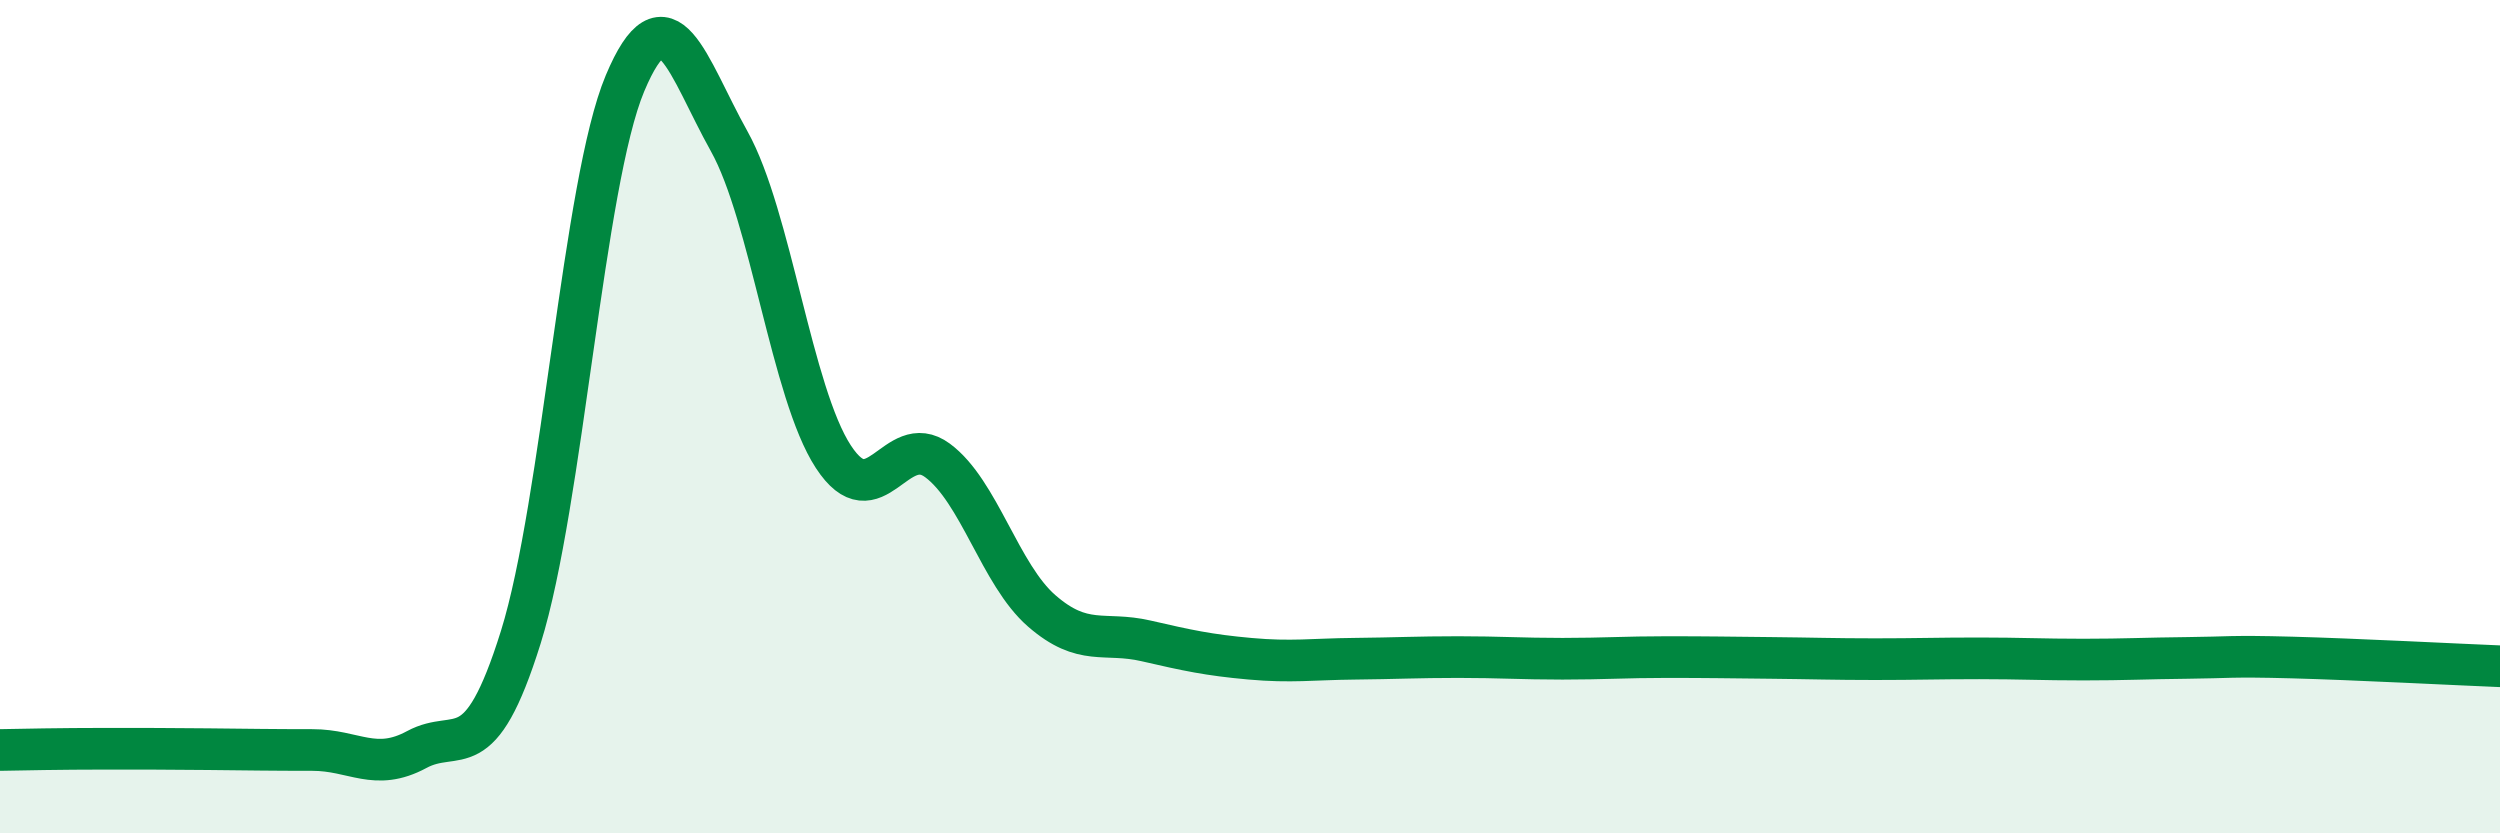
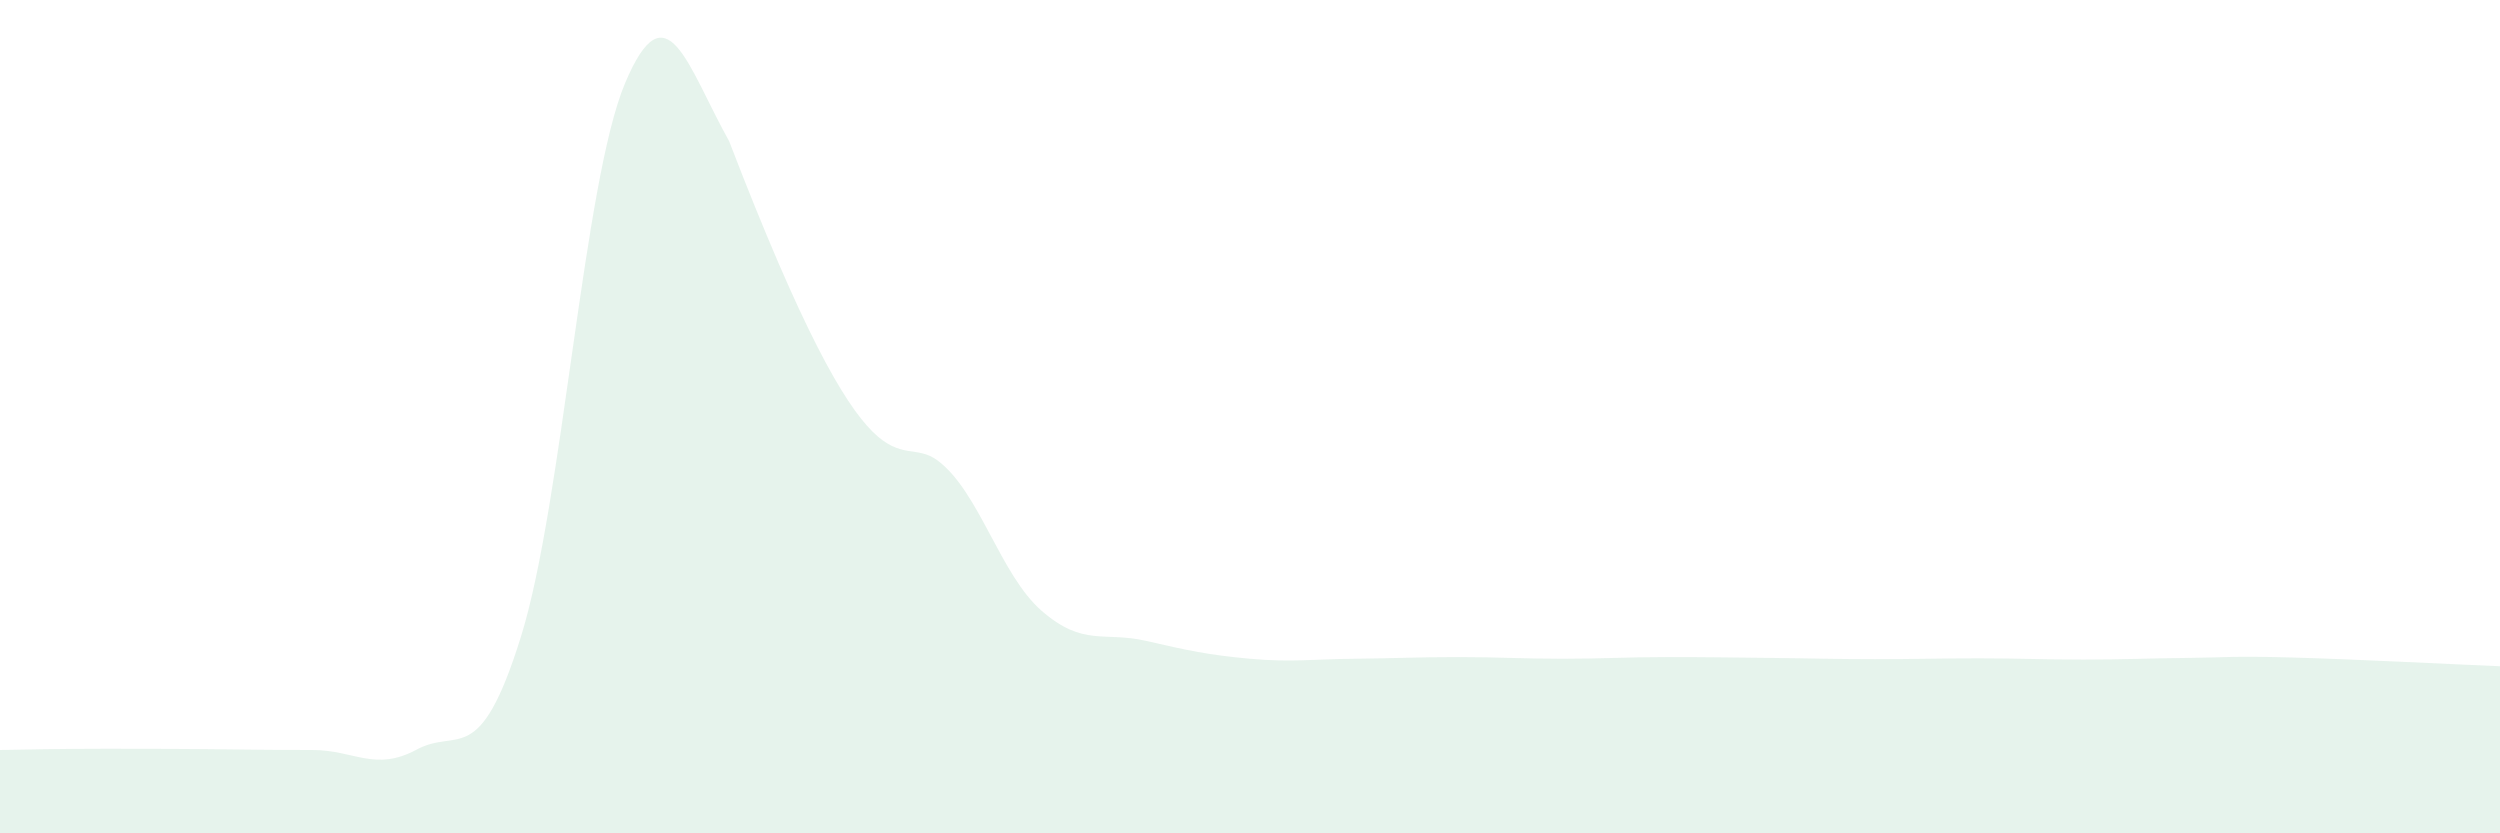
<svg xmlns="http://www.w3.org/2000/svg" width="60" height="20" viewBox="0 0 60 20">
-   <path d="M 0,18 C 0.5,17.99 1.5,17.97 2.5,17.97 C 3.5,17.97 4,17.97 5,17.98 C 6,17.99 6.5,18 7.5,18 C 8.5,18 9,18.53 10,17.99 C 11,17.45 11.5,18.49 12.5,15.29 C 13.5,12.09 14,4.38 15,2 C 16,-0.38 16.5,1.6 17.5,3.39 C 18.5,5.18 19,9.43 20,10.96 C 21,12.49 21.5,10.31 22.5,11.05 C 23.5,11.79 24,13.79 25,14.66 C 26,15.53 26.5,15.15 27.5,15.38 C 28.5,15.61 29,15.72 30,15.81 C 31,15.9 31.5,15.82 32.5,15.81 C 33.5,15.8 34,15.77 35,15.77 C 36,15.77 36.5,15.81 37.5,15.81 C 38.5,15.81 39,15.77 40,15.77 C 41,15.77 41.5,15.78 42.5,15.79 C 43.5,15.8 44,15.82 45,15.82 C 46,15.82 46.5,15.8 47.5,15.8 C 48.5,15.8 49,15.83 50,15.83 C 51,15.83 51.5,15.8 52.5,15.79 C 53.5,15.78 53.5,15.74 55,15.78 C 56.5,15.82 59,15.95 60,15.99L60 20L0 20Z" fill="#008740" opacity="0.1" stroke-linecap="round" stroke-linejoin="round" />
-   <path d="M 0,18 C 0.5,17.99 1.5,17.97 2.5,17.97 C 3.5,17.97 4,17.97 5,17.98 C 6,17.99 6.5,18 7.5,18 C 8.5,18 9,18.53 10,17.99 C 11,17.45 11.5,18.49 12.5,15.29 C 13.5,12.09 14,4.38 15,2 C 16,-0.38 16.5,1.6 17.5,3.39 C 18.5,5.18 19,9.43 20,10.96 C 21,12.49 21.5,10.31 22.5,11.05 C 23.5,11.79 24,13.79 25,14.66 C 26,15.53 26.5,15.15 27.5,15.38 C 28.5,15.61 29,15.72 30,15.81 C 31,15.9 31.5,15.82 32.5,15.81 C 33.5,15.8 34,15.77 35,15.77 C 36,15.77 36.5,15.81 37.5,15.81 C 38.5,15.81 39,15.77 40,15.77 C 41,15.77 41.5,15.78 42.5,15.79 C 43.5,15.8 44,15.82 45,15.82 C 46,15.82 46.5,15.8 47.5,15.8 C 48.5,15.8 49,15.83 50,15.83 C 51,15.83 51.5,15.8 52.5,15.79 C 53.5,15.78 53.5,15.74 55,15.78 C 56.5,15.82 59,15.95 60,15.99" stroke="#008740" stroke-width="1" fill="none" stroke-linecap="round" stroke-linejoin="round" />
+   <path d="M 0,18 C 0.5,17.99 1.5,17.97 2.5,17.97 C 3.5,17.97 4,17.97 5,17.98 C 6,17.99 6.5,18 7.5,18 C 8.5,18 9,18.53 10,17.99 C 11,17.45 11.5,18.49 12.5,15.29 C 13.5,12.09 14,4.38 15,2 C 16,-0.38 16.5,1.6 17.5,3.39 C 21,12.49 21.5,10.31 22.5,11.05 C 23.5,11.79 24,13.79 25,14.66 C 26,15.53 26.5,15.15 27.5,15.38 C 28.5,15.61 29,15.72 30,15.81 C 31,15.9 31.5,15.82 32.5,15.81 C 33.5,15.8 34,15.77 35,15.77 C 36,15.77 36.5,15.81 37.5,15.81 C 38.5,15.81 39,15.77 40,15.77 C 41,15.77 41.5,15.78 42.5,15.79 C 43.5,15.8 44,15.82 45,15.82 C 46,15.82 46.5,15.8 47.5,15.8 C 48.5,15.8 49,15.83 50,15.83 C 51,15.83 51.5,15.8 52.5,15.79 C 53.5,15.78 53.5,15.74 55,15.78 C 56.5,15.82 59,15.95 60,15.99L60 20L0 20Z" fill="#008740" opacity="0.1" stroke-linecap="round" stroke-linejoin="round" />
</svg>